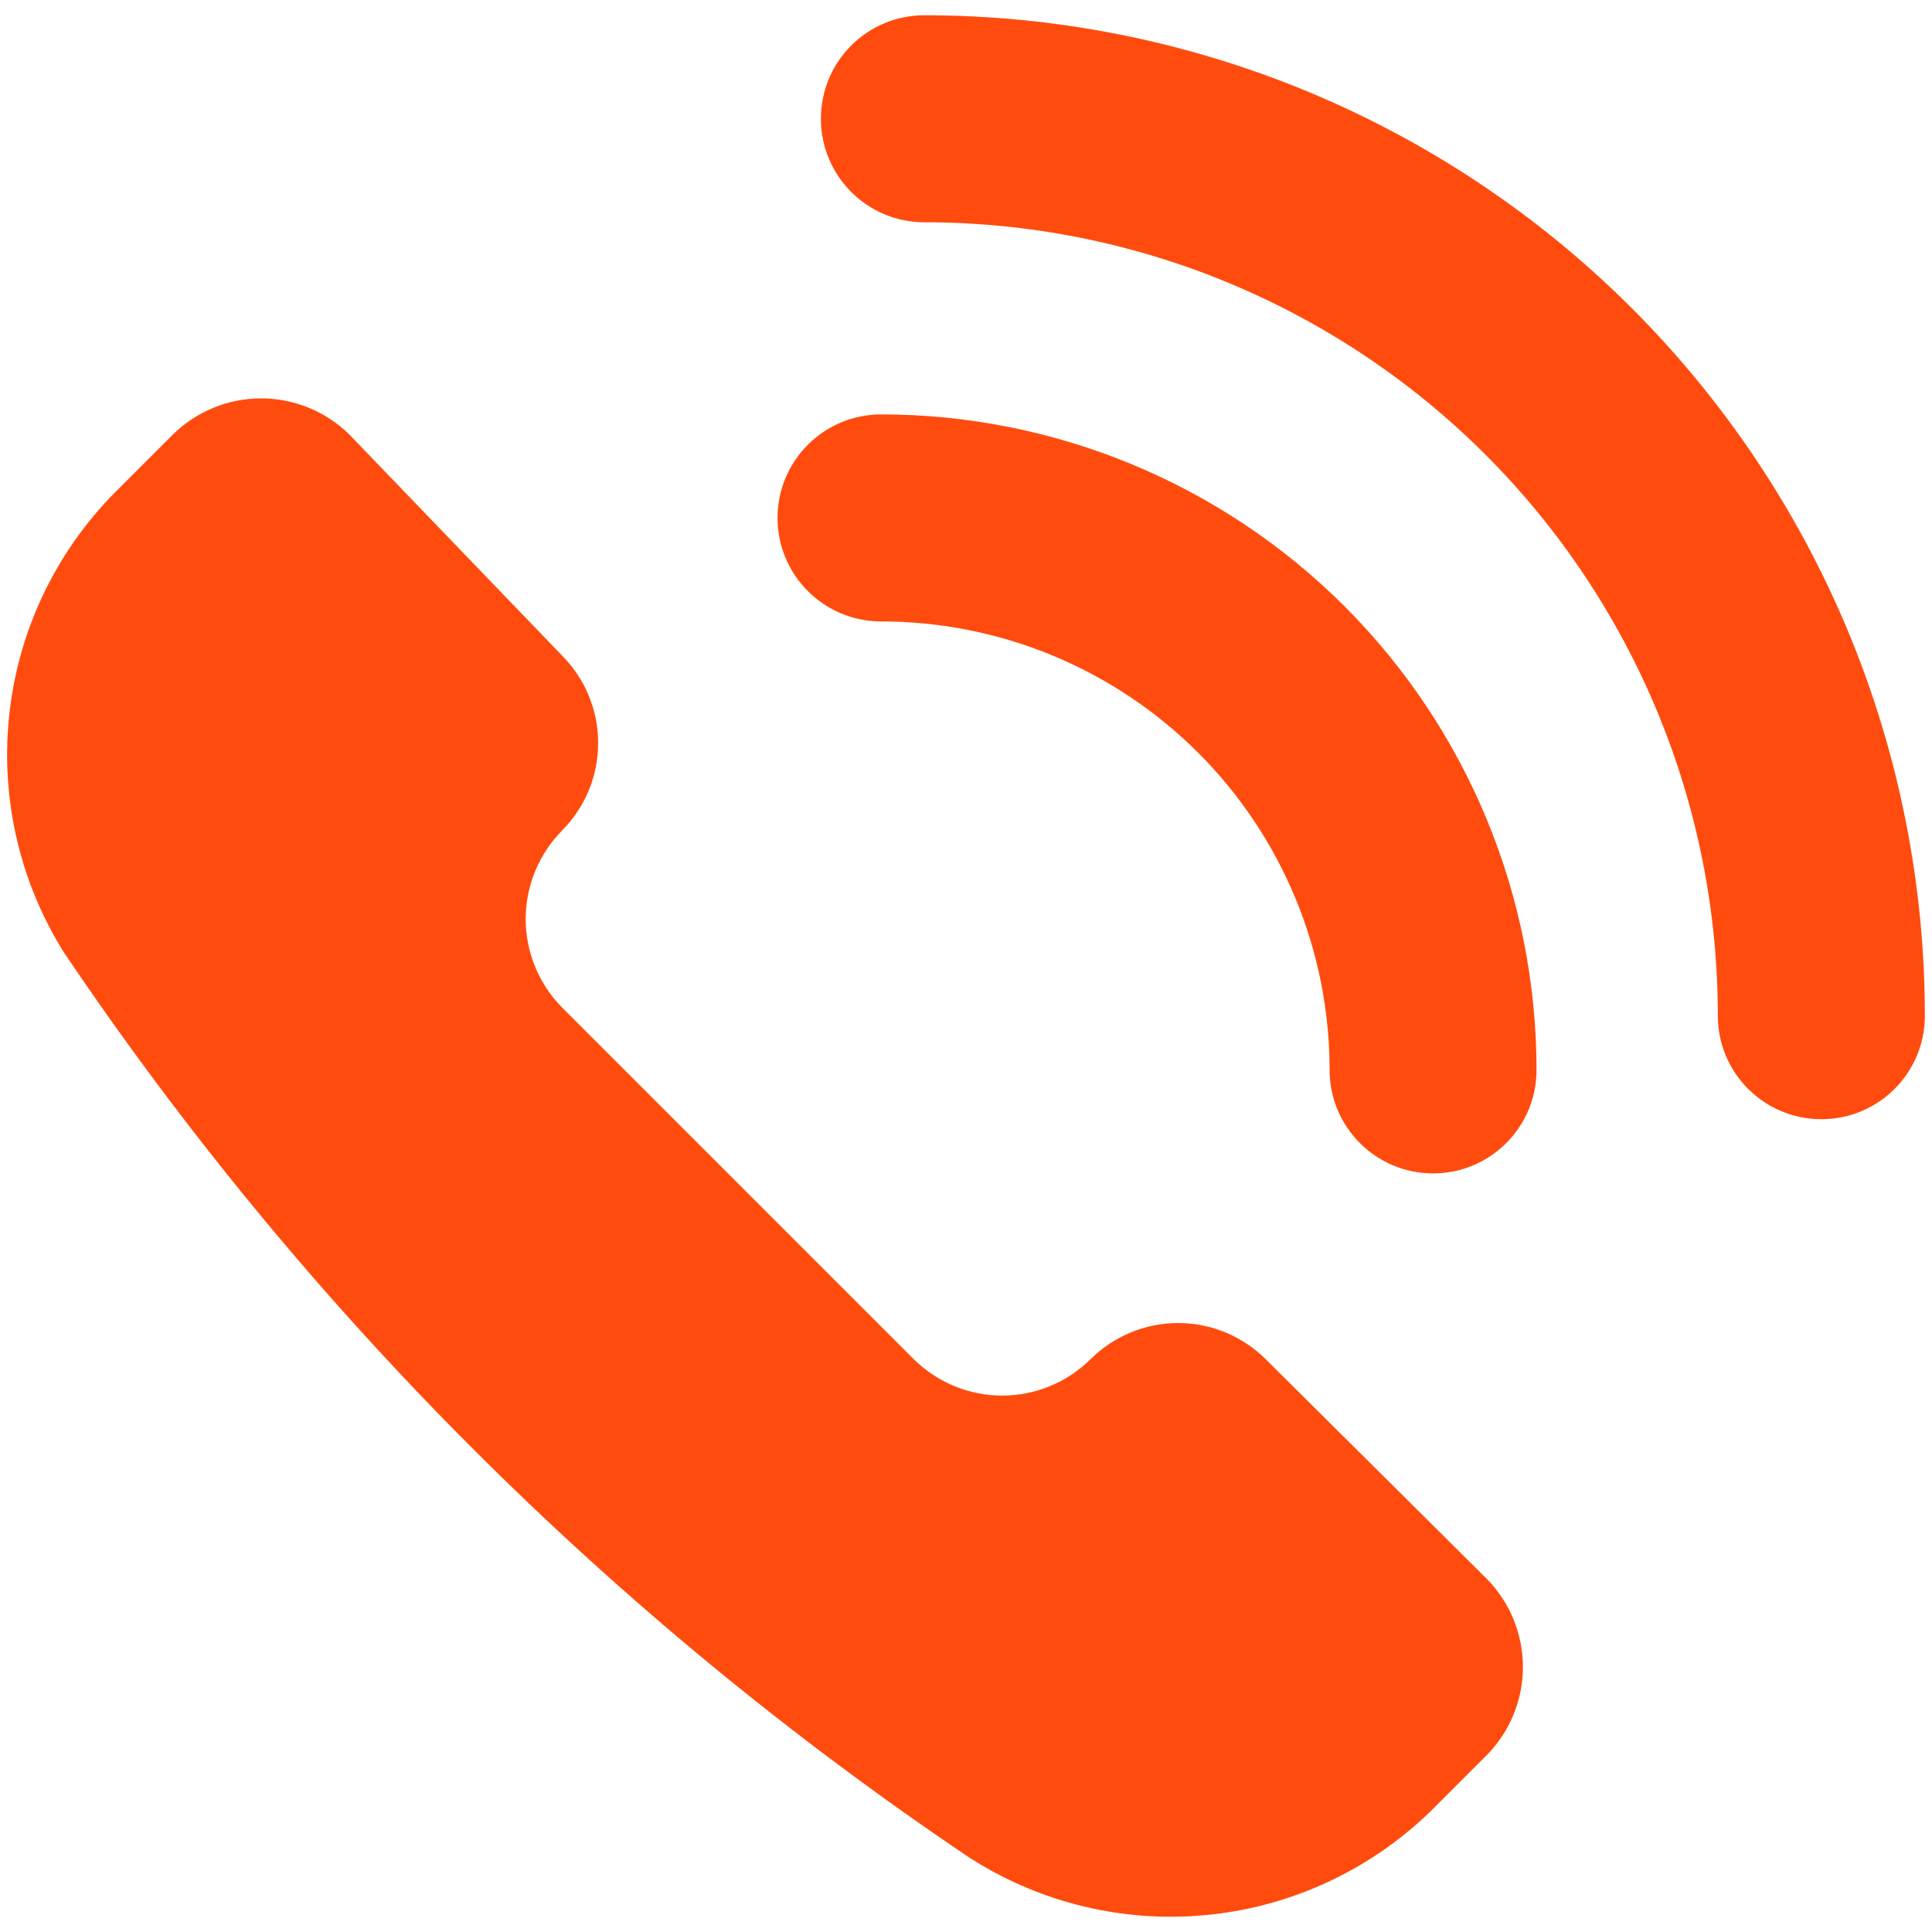
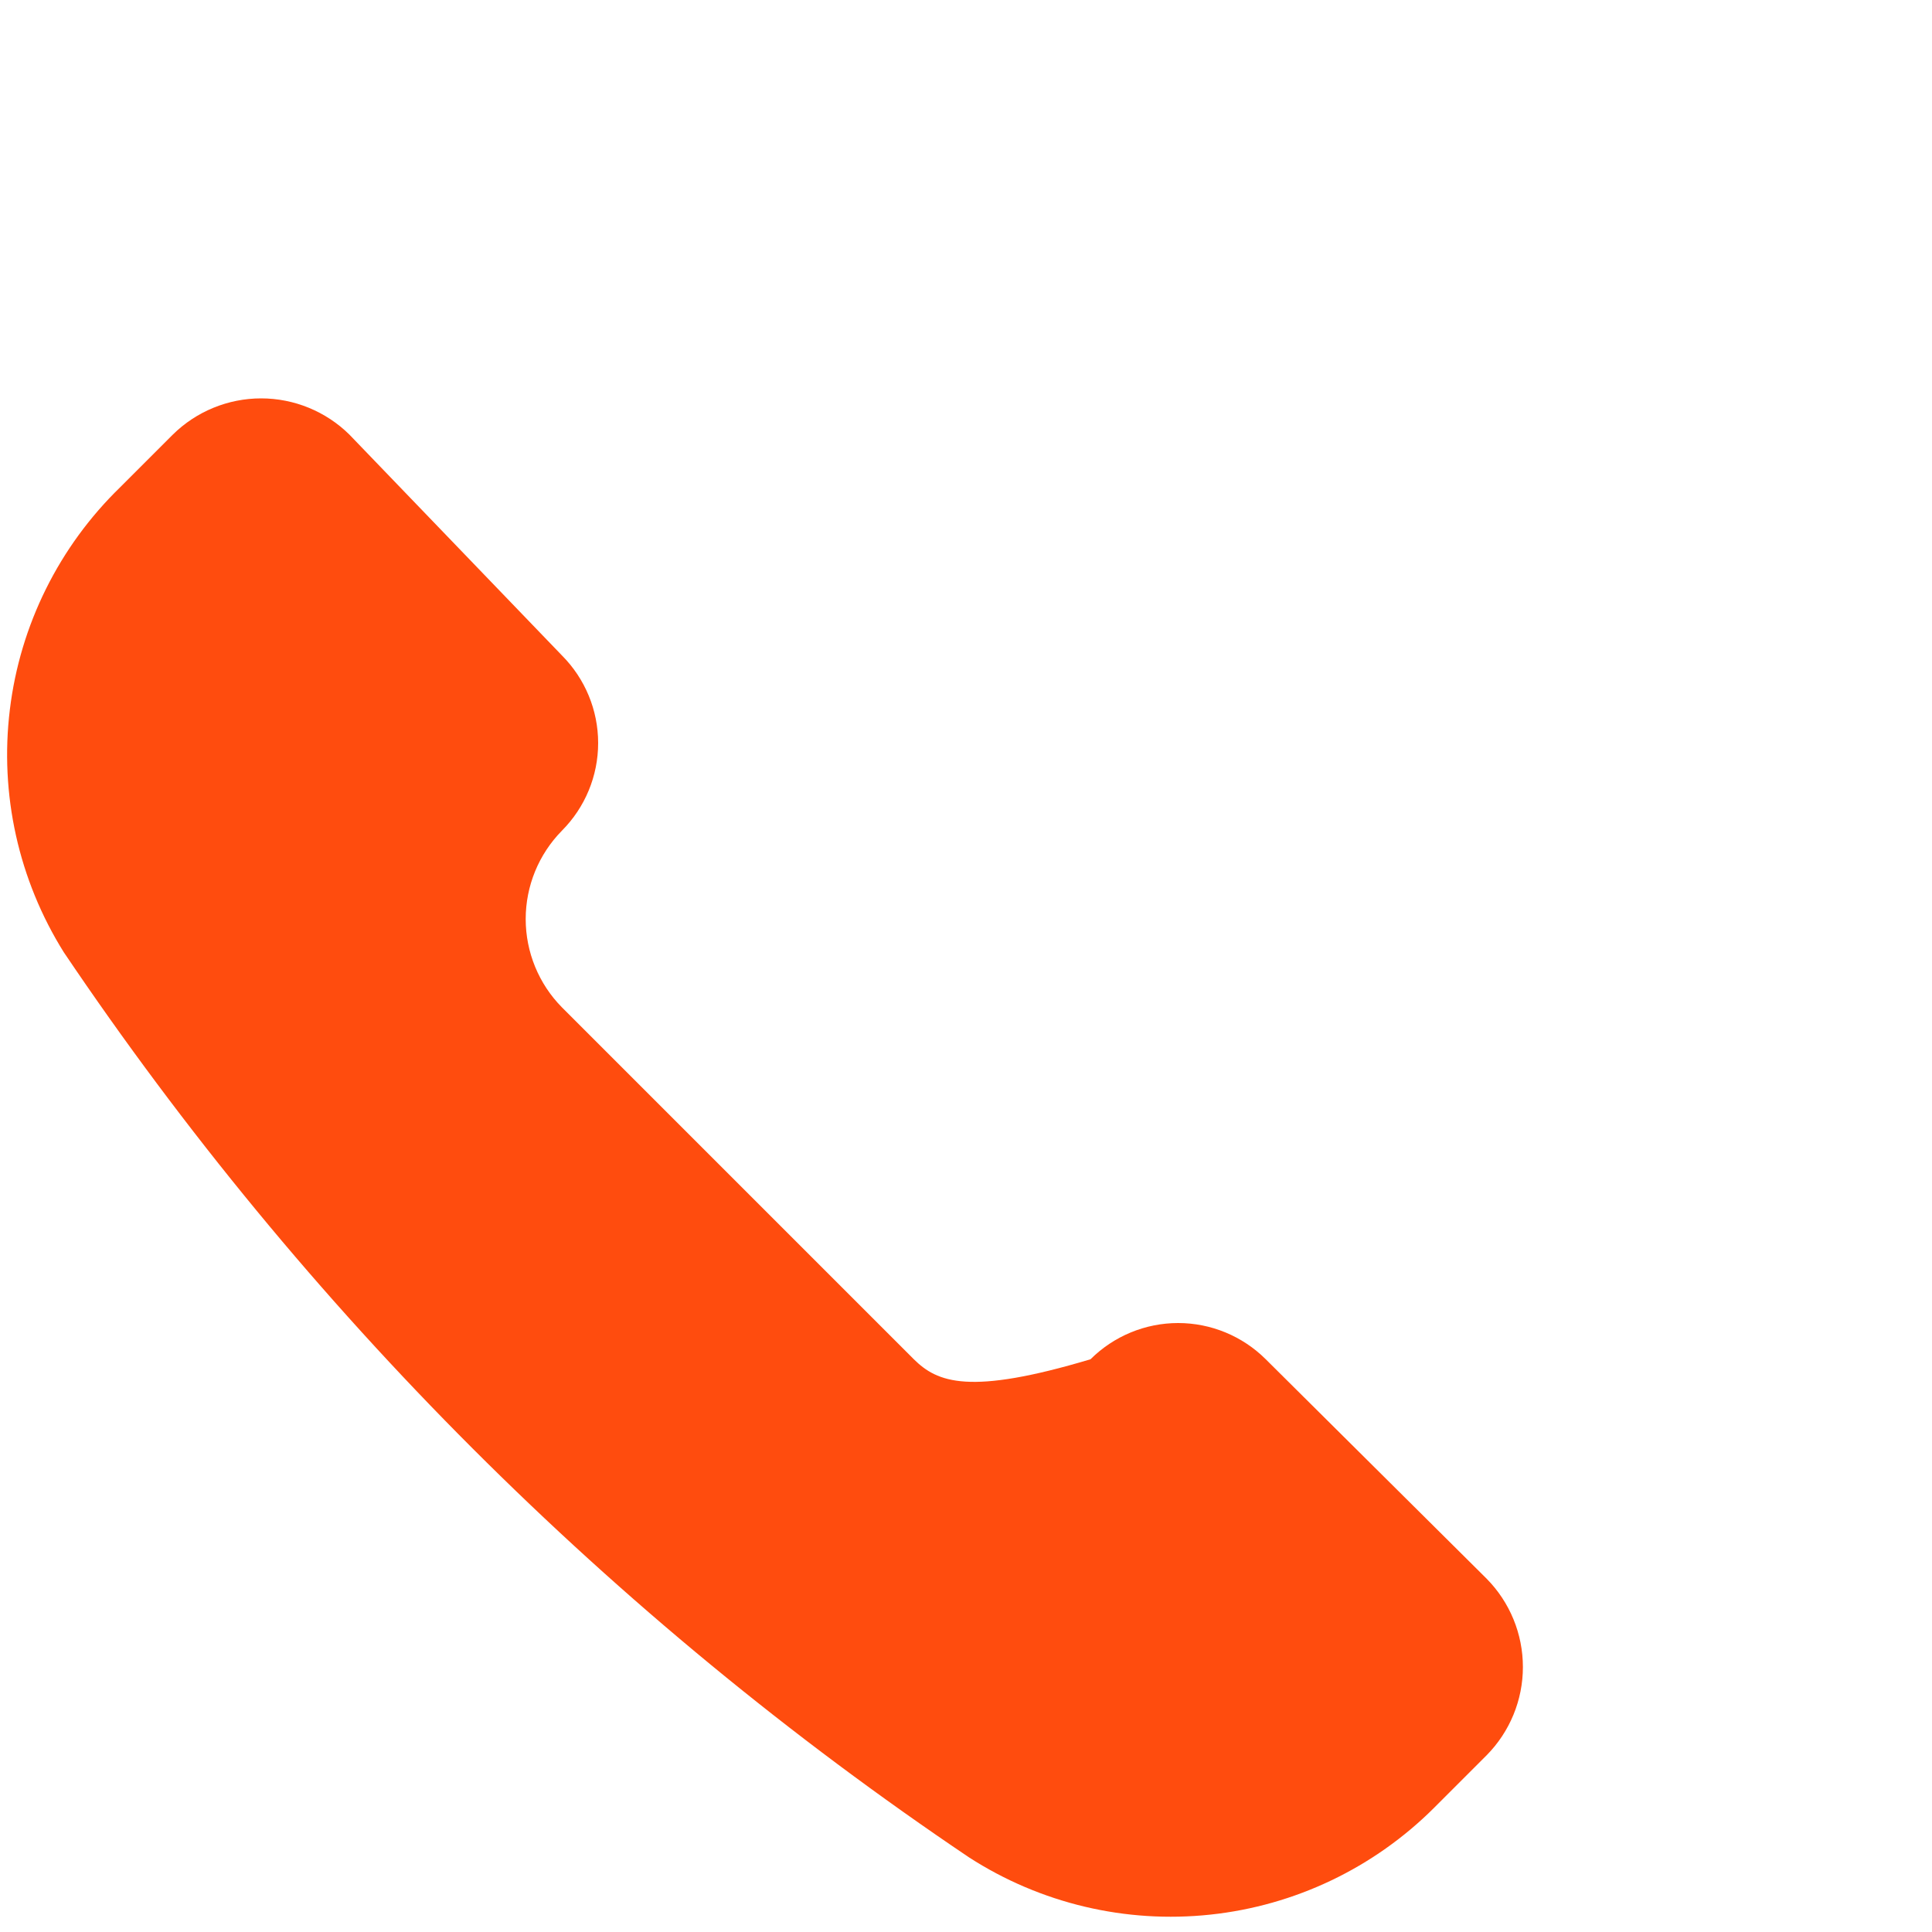
<svg xmlns="http://www.w3.org/2000/svg" width="20" height="20" viewBox="0 0 20 20" fill="none">
-   <path d="M10.032 19.228C10.772 19.705 11.654 19.914 12.53 19.82C13.405 19.727 14.223 19.336 14.846 18.714L15.389 18.171C15.63 17.927 15.765 17.599 15.765 17.257C15.765 16.914 15.63 16.586 15.389 16.342L13.103 14.071C12.862 13.831 12.536 13.696 12.196 13.696C11.856 13.696 11.53 13.831 11.289 14.071C11.045 14.312 10.717 14.447 10.374 14.447C10.032 14.447 9.704 14.312 9.46 14.071L5.817 10.428C5.577 10.185 5.442 9.856 5.442 9.514C5.442 9.171 5.577 8.843 5.817 8.599C6.057 8.358 6.192 8.032 6.192 7.692C6.192 7.352 6.057 7.026 5.817 6.785L3.617 4.499C3.374 4.259 3.045 4.124 2.703 4.124C2.361 4.124 2.032 4.259 1.789 4.499L1.246 5.042C0.612 5.657 0.208 6.47 0.102 7.346C-0.005 8.222 0.192 9.108 0.66 9.857C3.151 13.555 6.333 16.737 10.032 19.228Z" fill="#FF4C0E" />
-   <path fill-rule="evenodd" clip-rule="evenodd" d="M9.569 0.158C8.977 0.158 8.498 0.637 8.498 1.229C8.498 1.821 8.977 2.301 9.569 2.301C10.648 2.301 11.716 2.513 12.713 2.926C13.709 3.339 14.615 3.944 15.377 4.706C16.14 5.469 16.745 6.375 17.158 7.371C17.571 8.368 17.783 9.436 17.783 10.515C17.783 11.107 18.263 11.586 18.855 11.586C19.447 11.586 19.926 11.107 19.926 10.515C19.926 9.155 19.658 7.808 19.138 6.551C18.617 5.295 17.855 4.153 16.893 3.191C15.931 2.229 14.789 1.467 13.533 0.946C12.276 0.426 10.929 0.158 9.569 0.158ZM9.121 4.29C8.529 4.29 8.049 4.77 8.049 5.361C8.049 5.953 8.529 6.433 9.121 6.433C10.352 6.433 11.533 6.922 12.404 7.793C13.274 8.663 13.764 9.844 13.764 11.076C13.764 11.667 14.243 12.147 14.835 12.147C15.427 12.147 15.906 11.667 15.906 11.076C15.906 9.276 15.191 7.55 13.919 6.277C12.646 5.005 10.92 4.29 9.121 4.29Z" fill="#FF4C0E" />
+   <path d="M10.032 19.228C10.772 19.705 11.654 19.914 12.53 19.82C13.405 19.727 14.223 19.336 14.846 18.714L15.389 18.171C15.63 17.927 15.765 17.599 15.765 17.257C15.765 16.914 15.63 16.586 15.389 16.342L13.103 14.071C12.862 13.831 12.536 13.696 12.196 13.696C11.856 13.696 11.53 13.831 11.289 14.071C10.032 14.447 9.704 14.312 9.46 14.071L5.817 10.428C5.577 10.185 5.442 9.856 5.442 9.514C5.442 9.171 5.577 8.843 5.817 8.599C6.057 8.358 6.192 8.032 6.192 7.692C6.192 7.352 6.057 7.026 5.817 6.785L3.617 4.499C3.374 4.259 3.045 4.124 2.703 4.124C2.361 4.124 2.032 4.259 1.789 4.499L1.246 5.042C0.612 5.657 0.208 6.47 0.102 7.346C-0.005 8.222 0.192 9.108 0.66 9.857C3.151 13.555 6.333 16.737 10.032 19.228Z" fill="#FF4C0E" />
</svg>